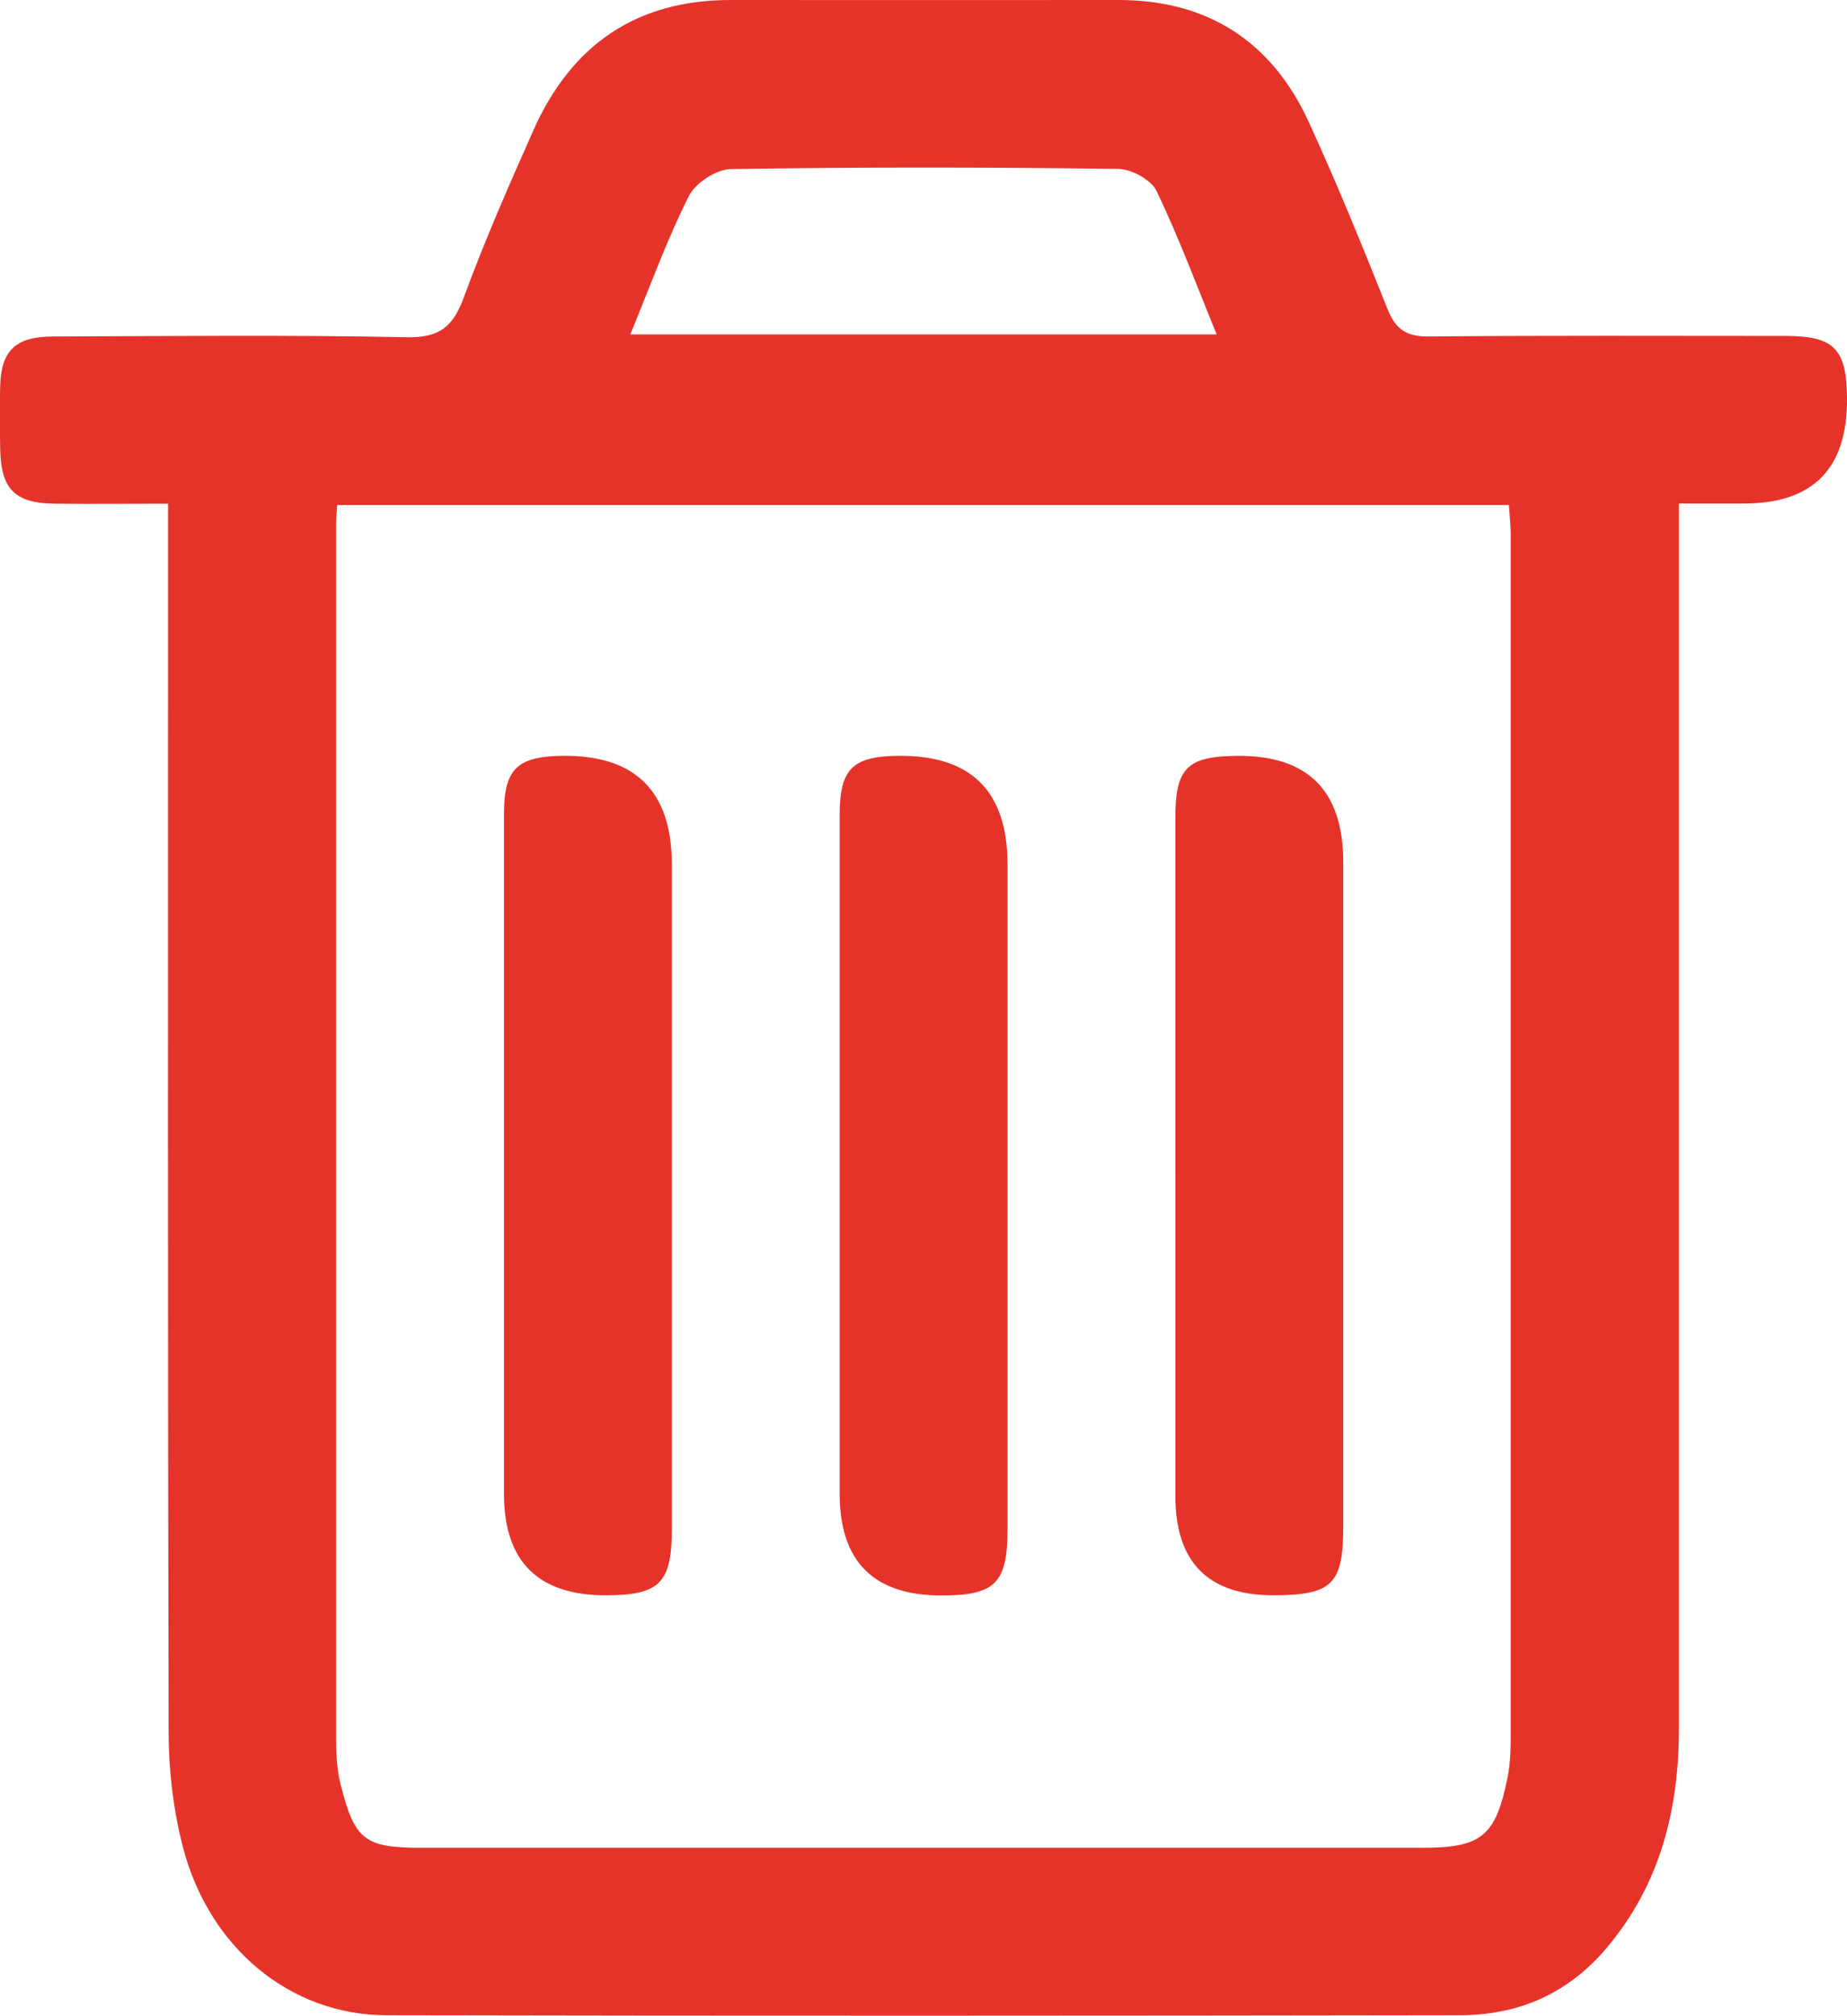
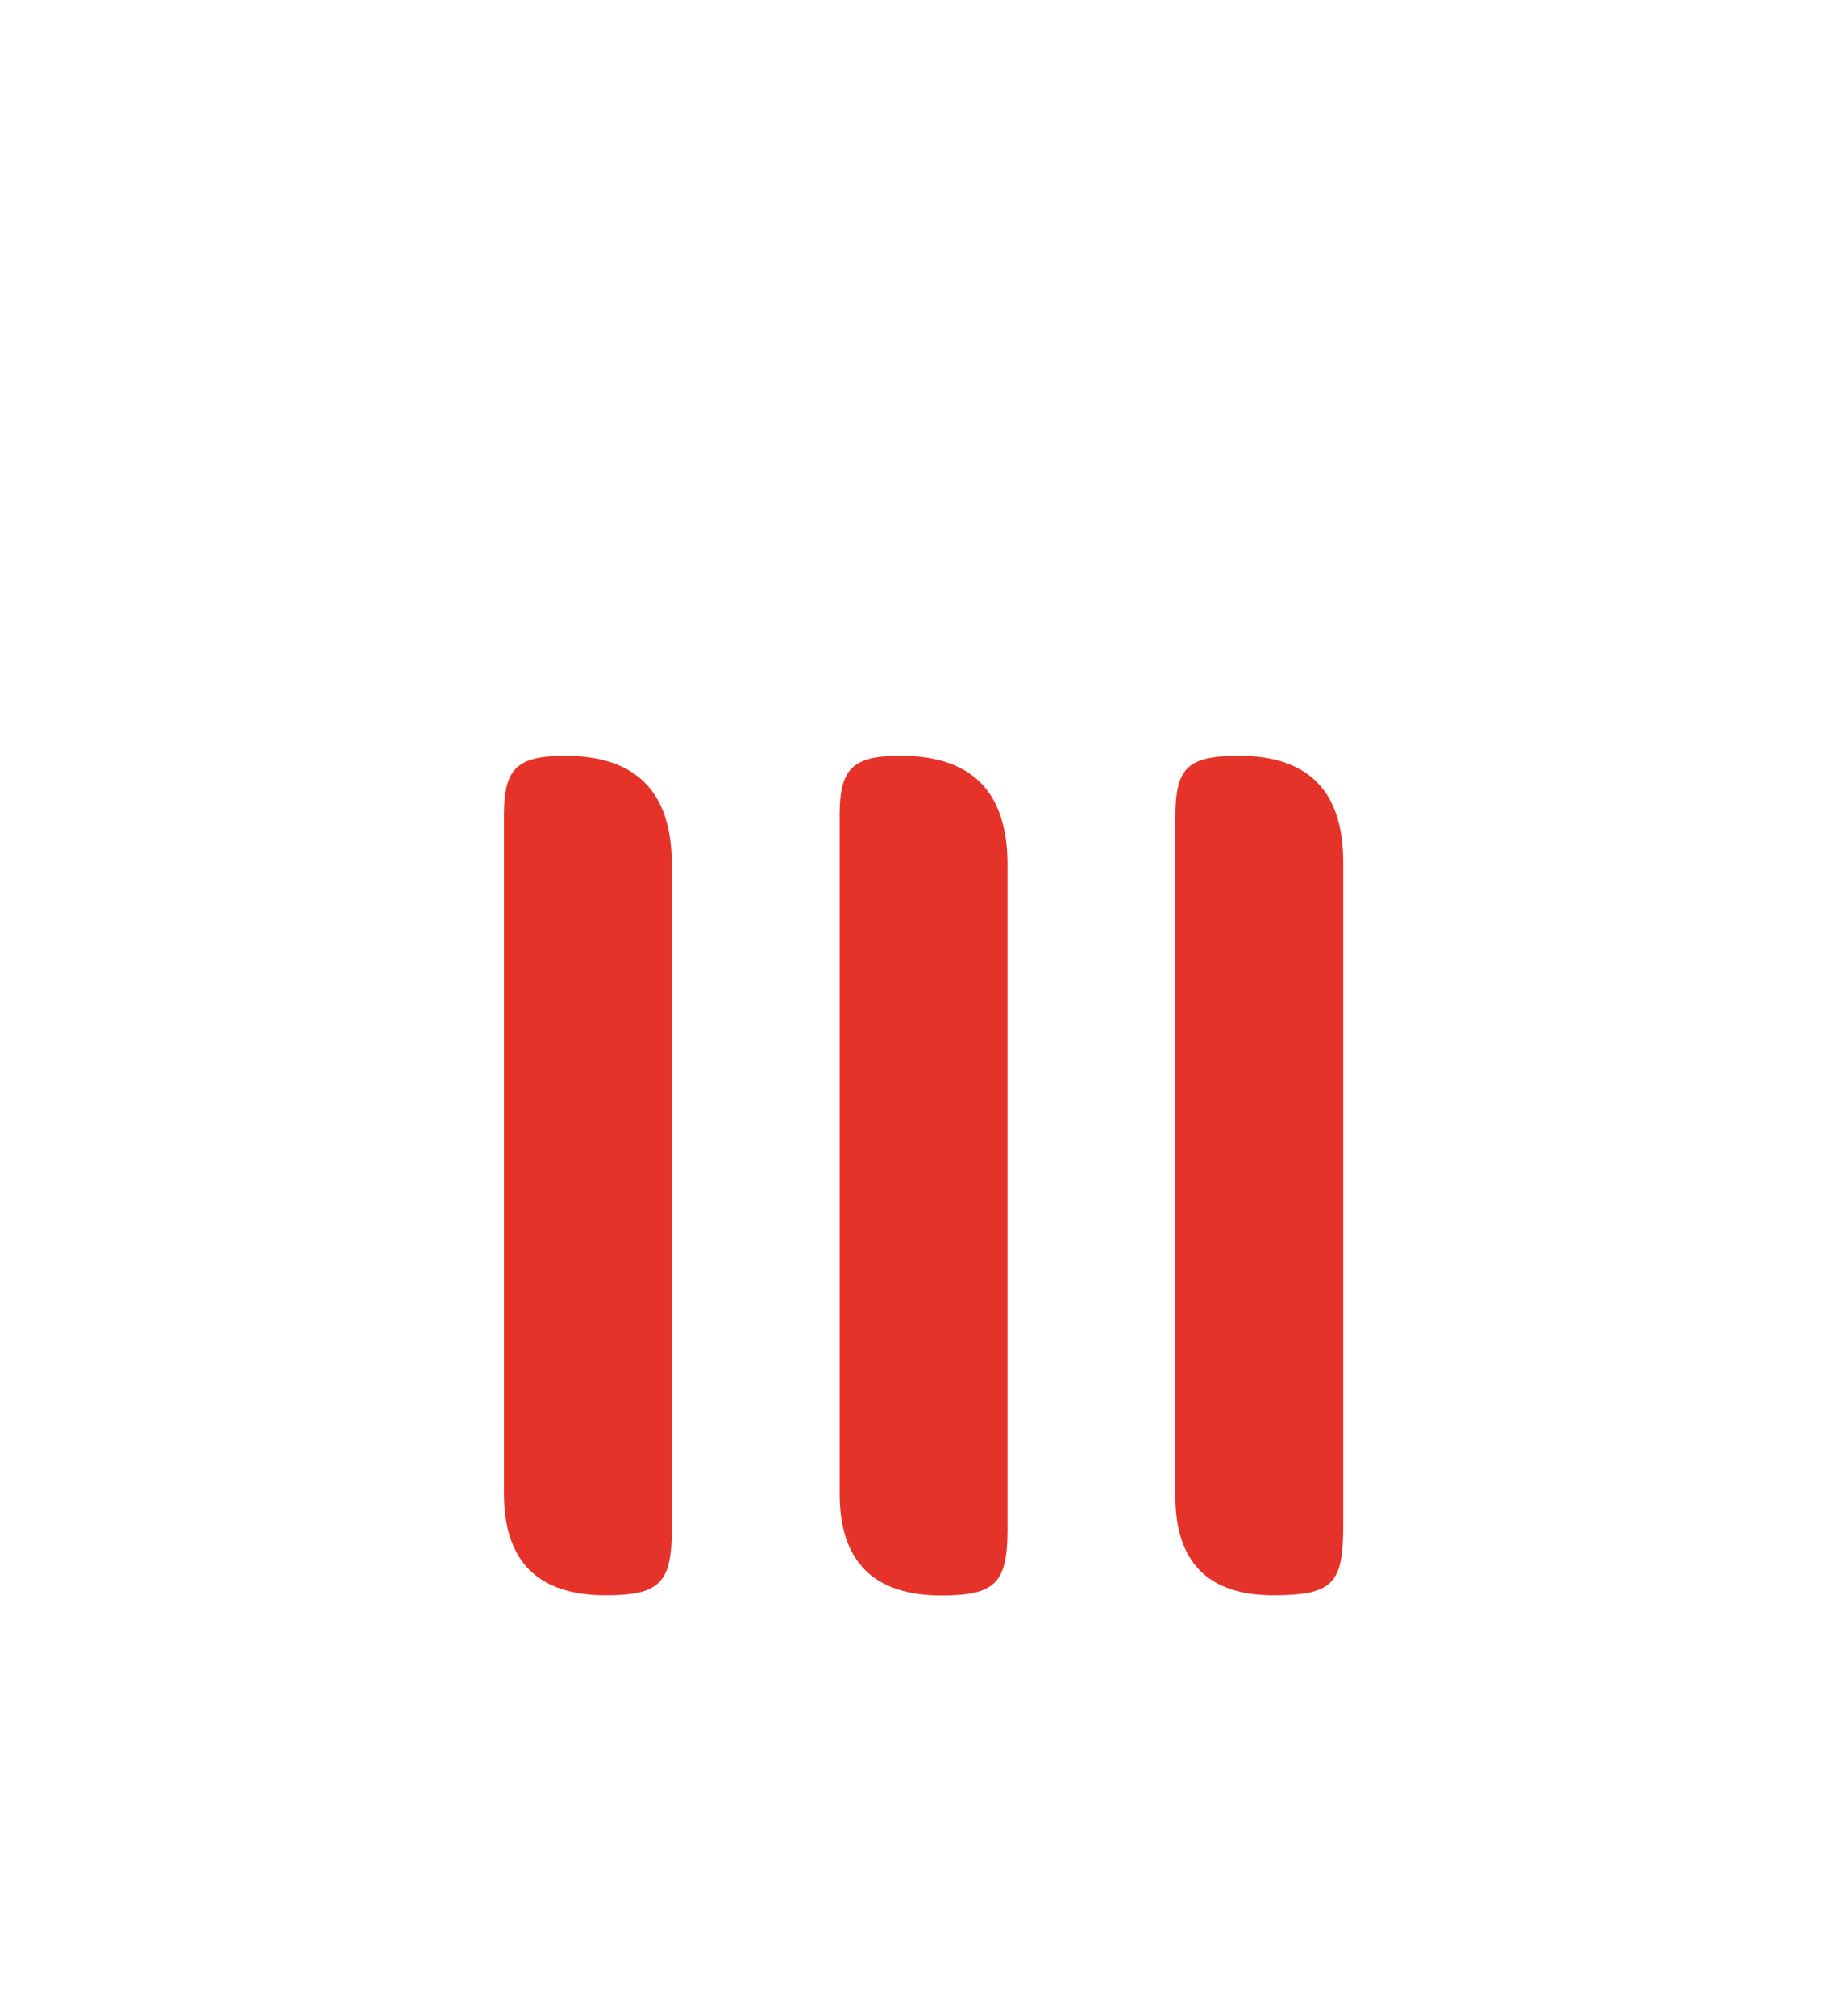
<svg xmlns="http://www.w3.org/2000/svg" id="b" data-name="Ebene 2" viewBox="0 0 99.25 108.25">
  <g id="c" data-name="Ebene 2">
    <g>
-       <path d="M90.22,27.05v2.22c0,21.16,0,42.33,0,63.49,0,4.38-.98,8.4-3.88,11.84-2.09,2.48-4.76,3.62-7.91,3.62-19.22.03-38.45.04-57.67,0-5.21-.01-9.58-3.67-10.96-9.14-.5-1.98-.74-4.07-.74-6.11-.05-21.23-.03-42.45-.03-63.68,0-.67,0-1.35,0-2.24-2.13,0-4.11.02-6.1,0-2.15-.03-2.89-.8-2.92-2.97-.02-1.13-.03-2.26,0-3.38.06-1.89.84-2.63,2.86-2.63,6.32-.02,12.65-.09,18.97.04,1.76.04,2.5-.55,3.08-2.13,1.12-3.05,2.43-6.03,3.75-9C30.71,2.41,34.19,0,39.26,0c6.95.01,13.9,0,20.85,0,4.8,0,8.25,2.24,10.23,6.58,1.51,3.29,2.88,6.65,4.22,10.02.44,1.09,1.01,1.48,2.21,1.47,6.39-.06,12.77-.03,19.16-.03,2.63,0,3.3.69,3.32,3.34q.05,5.66-5.54,5.66c-1.06,0-2.12,0-3.48,0ZM18.12,27.12c-.03.45-.06.7-.06.94,0,21.79,0,43.58,0,65.38,0,.81.05,1.64.25,2.41.75,2.98,1.3,3.38,4.36,3.38,17.91,0,35.82,0,53.73,0,3.2,0,3.97-.6,4.61-3.78.16-.79.17-1.62.17-2.43,0-21.42,0-42.83,0-64.25,0-.54-.06-1.08-.1-1.65H18.12ZM33.87,17.96h31.51c-1.1-2.68-2.05-5.25-3.23-7.7-.29-.61-1.35-1.18-2.06-1.19-6.94-.09-13.88-.1-20.82.01-.78.01-1.91.75-2.26,1.46-1.17,2.33-2.06,4.79-3.14,7.42Z" style="fill: #e6332a; stroke-width: 0px;" />
-       <path d="M27.08,63.11c0-6.45,0-12.9,0-19.36,0-2.44.69-3.12,3.1-3.16q5.92-.09,5.92,5.83c0,11.9,0,23.8,0,35.7,0,2.89-.66,3.54-3.51,3.55q-5.51.02-5.51-5.47c0-5.7,0-11.4,0-17.1Z" style="fill: #e6332a; stroke-width: 0px;" />
+       <path d="M27.08,63.11c0-6.45,0-12.9,0-19.36,0-2.44.69-3.12,3.1-3.16q5.92-.09,5.92,5.83c0,11.9,0,23.8,0,35.7,0,2.89-.66,3.54-3.51,3.55q-5.51.02-5.51-5.47Z" style="fill: #e6332a; stroke-width: 0px;" />
      <path d="M45.12,63.11c0-6.45,0-12.9,0-19.36,0-2.44.69-3.13,3.1-3.16q5.92-.09,5.92,5.83c0,11.9,0,23.8,0,35.71,0,2.88-.66,3.54-3.51,3.55q-5.51.02-5.51-5.47c0-5.7,0-11.4,0-17.1Z" style="fill: #e6332a; stroke-width: 0px;" />
      <path d="M63.16,63.06c0-6.39,0-12.78,0-19.17,0-2.66.65-3.28,3.34-3.3q5.67-.04,5.68,5.69c0,11.9,0,23.8,0,35.7,0,3.1-.6,3.68-3.75,3.69q-5.27,0-5.27-5.33c0-5.76,0-11.53,0-17.29Z" style="fill: #e6332a; stroke-width: 0px;" />
    </g>
  </g>
</svg>